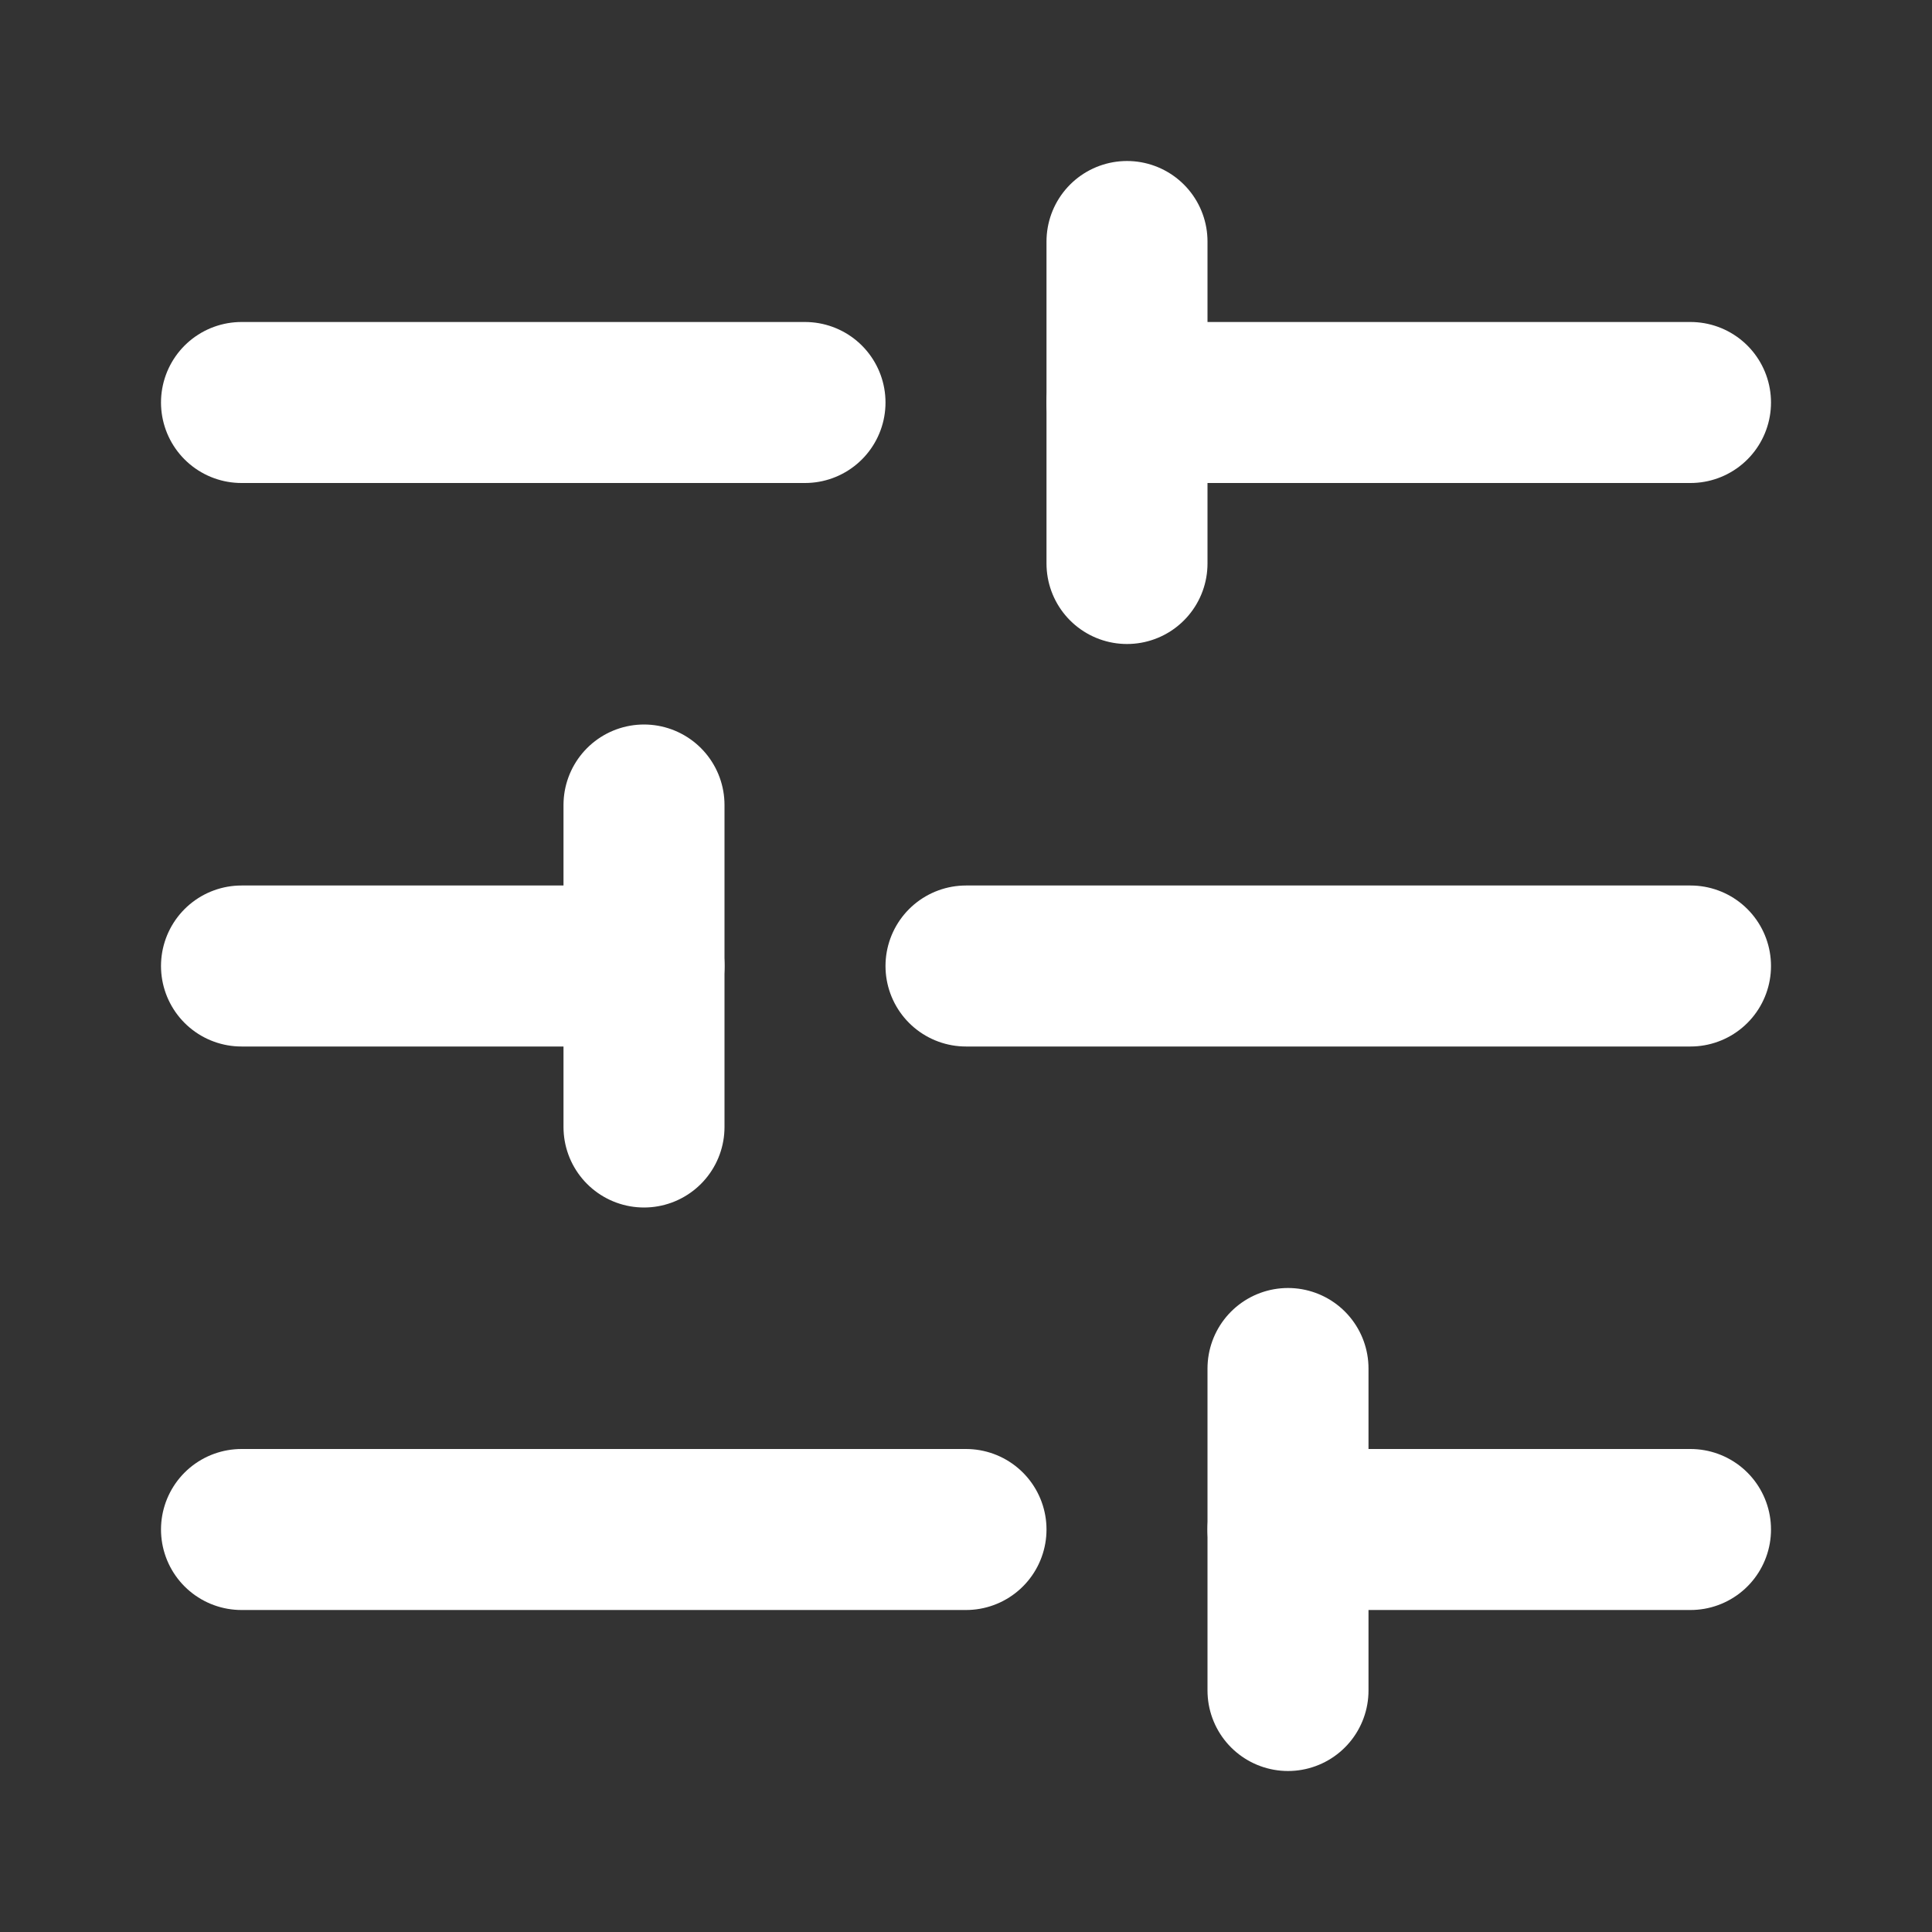
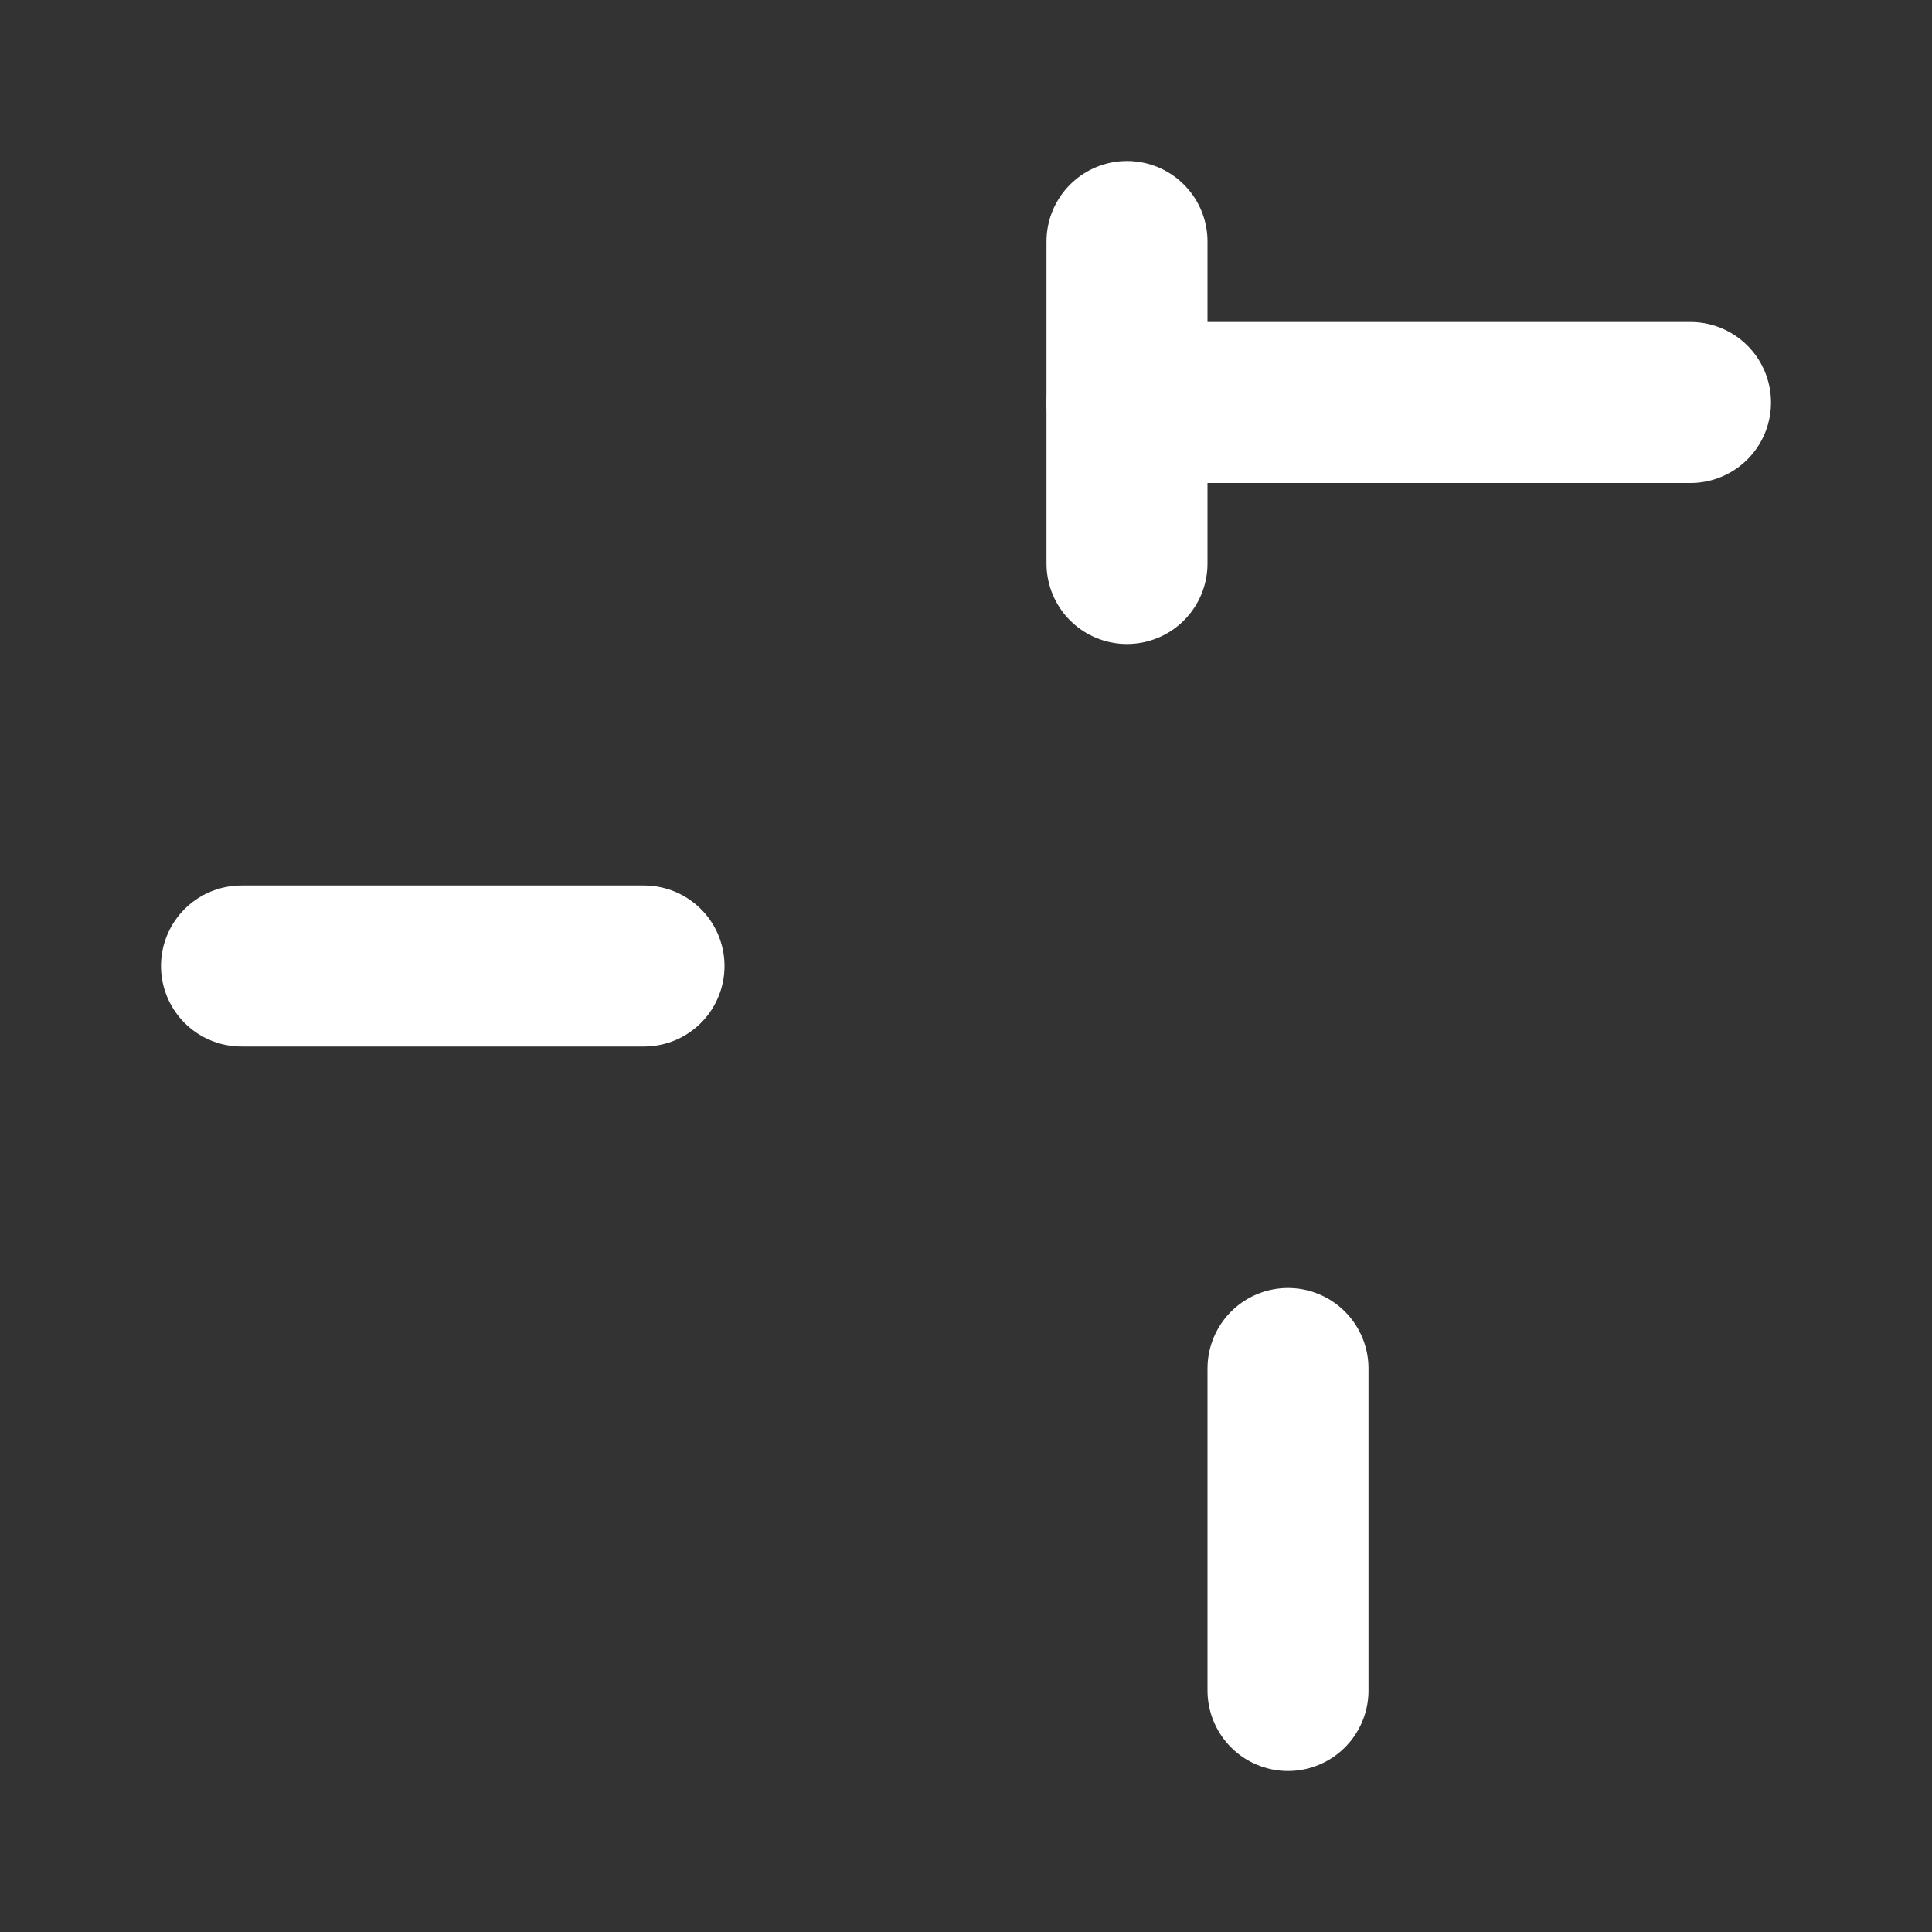
<svg xmlns="http://www.w3.org/2000/svg" id="Layer_1" version="1.1" viewBox="0 0 24 24">
  <rect x="0" y="0" width="24" height="24" fill="#333333" stroke="none" />
  <defs>
    <style>
      .st0 {
        fill: none;
        stroke: #fff;
        stroke-linecap: round;
        stroke-linejoin: round;
        stroke-width: 2px;
      }
    </style>
  </defs>
-   <path class="st0" d="M10,5H3" />
-   <path class="st0" d="M12,19H3" />
  <path class="st0" d="M14,3v4" />
  <path class="st0" d="M16,17v4" />
-   <path class="st0" d="M21,12h-9" />
-   <path class="st0" d="M21,19h-5" />
  <path class="st0" d="M21,5h-7" />
-   <path class="st0" d="M8,10v4" />
  <path class="st0" d="M8,12H3" />
</svg>